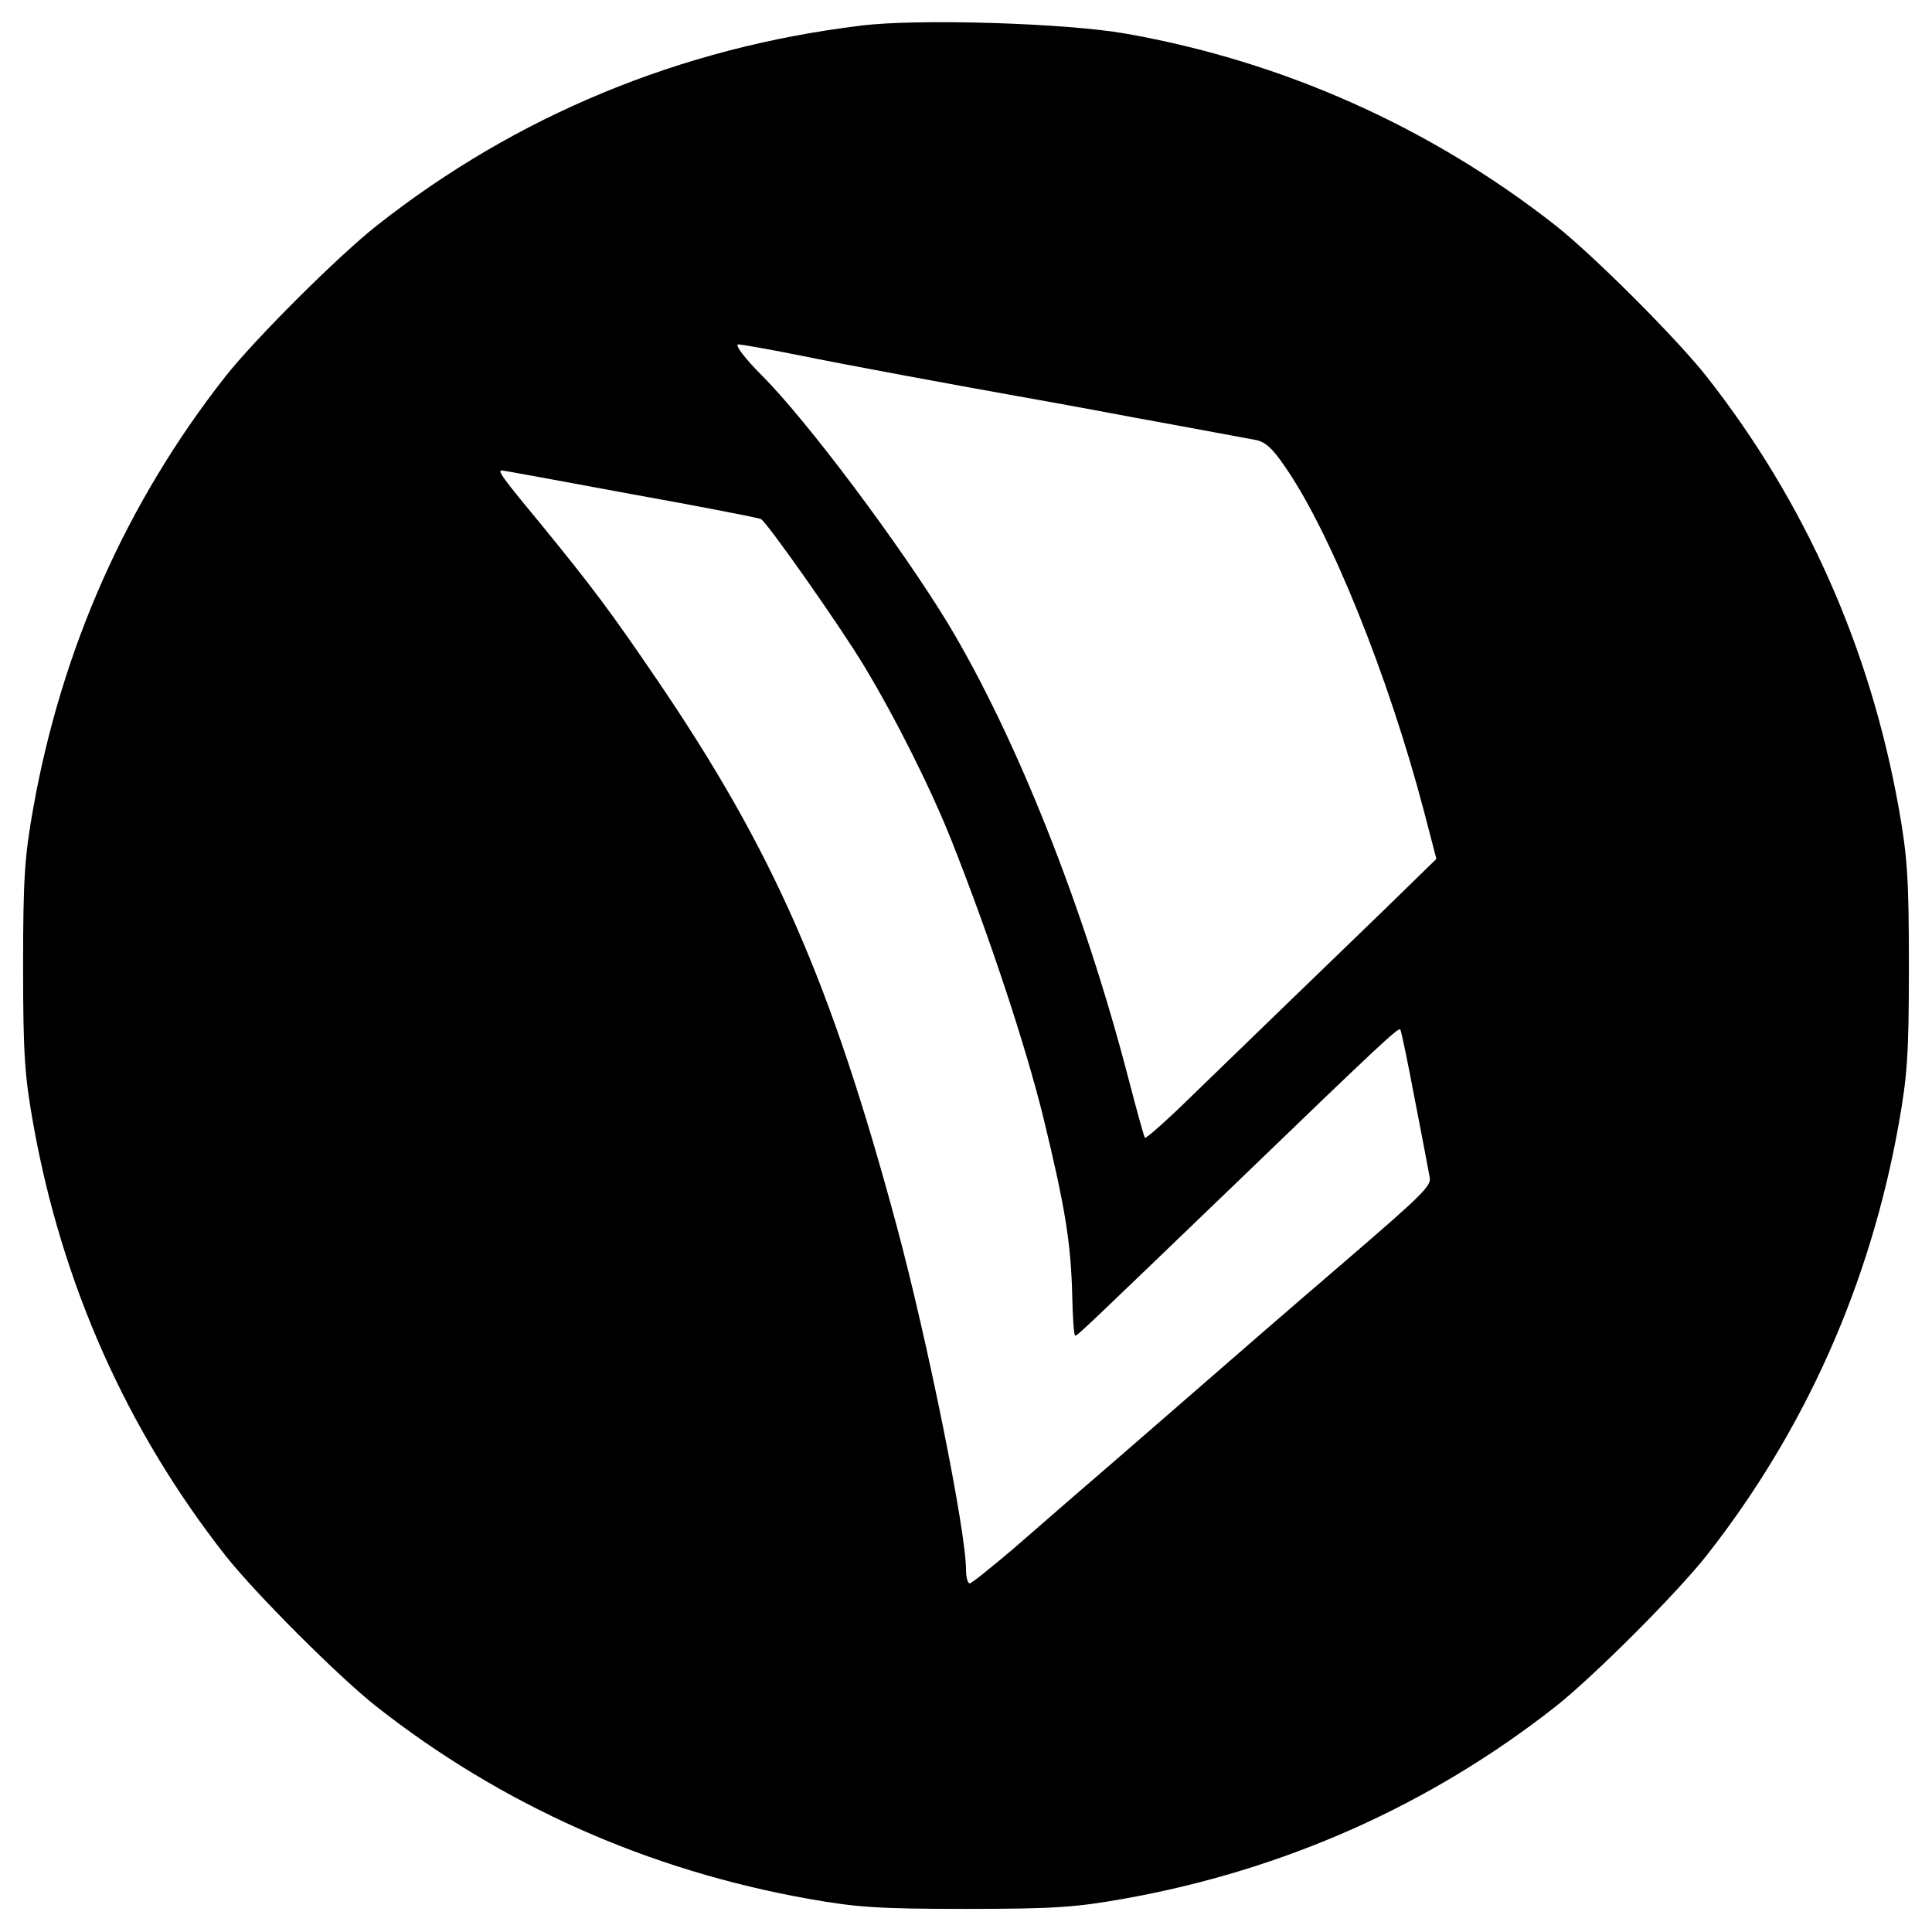
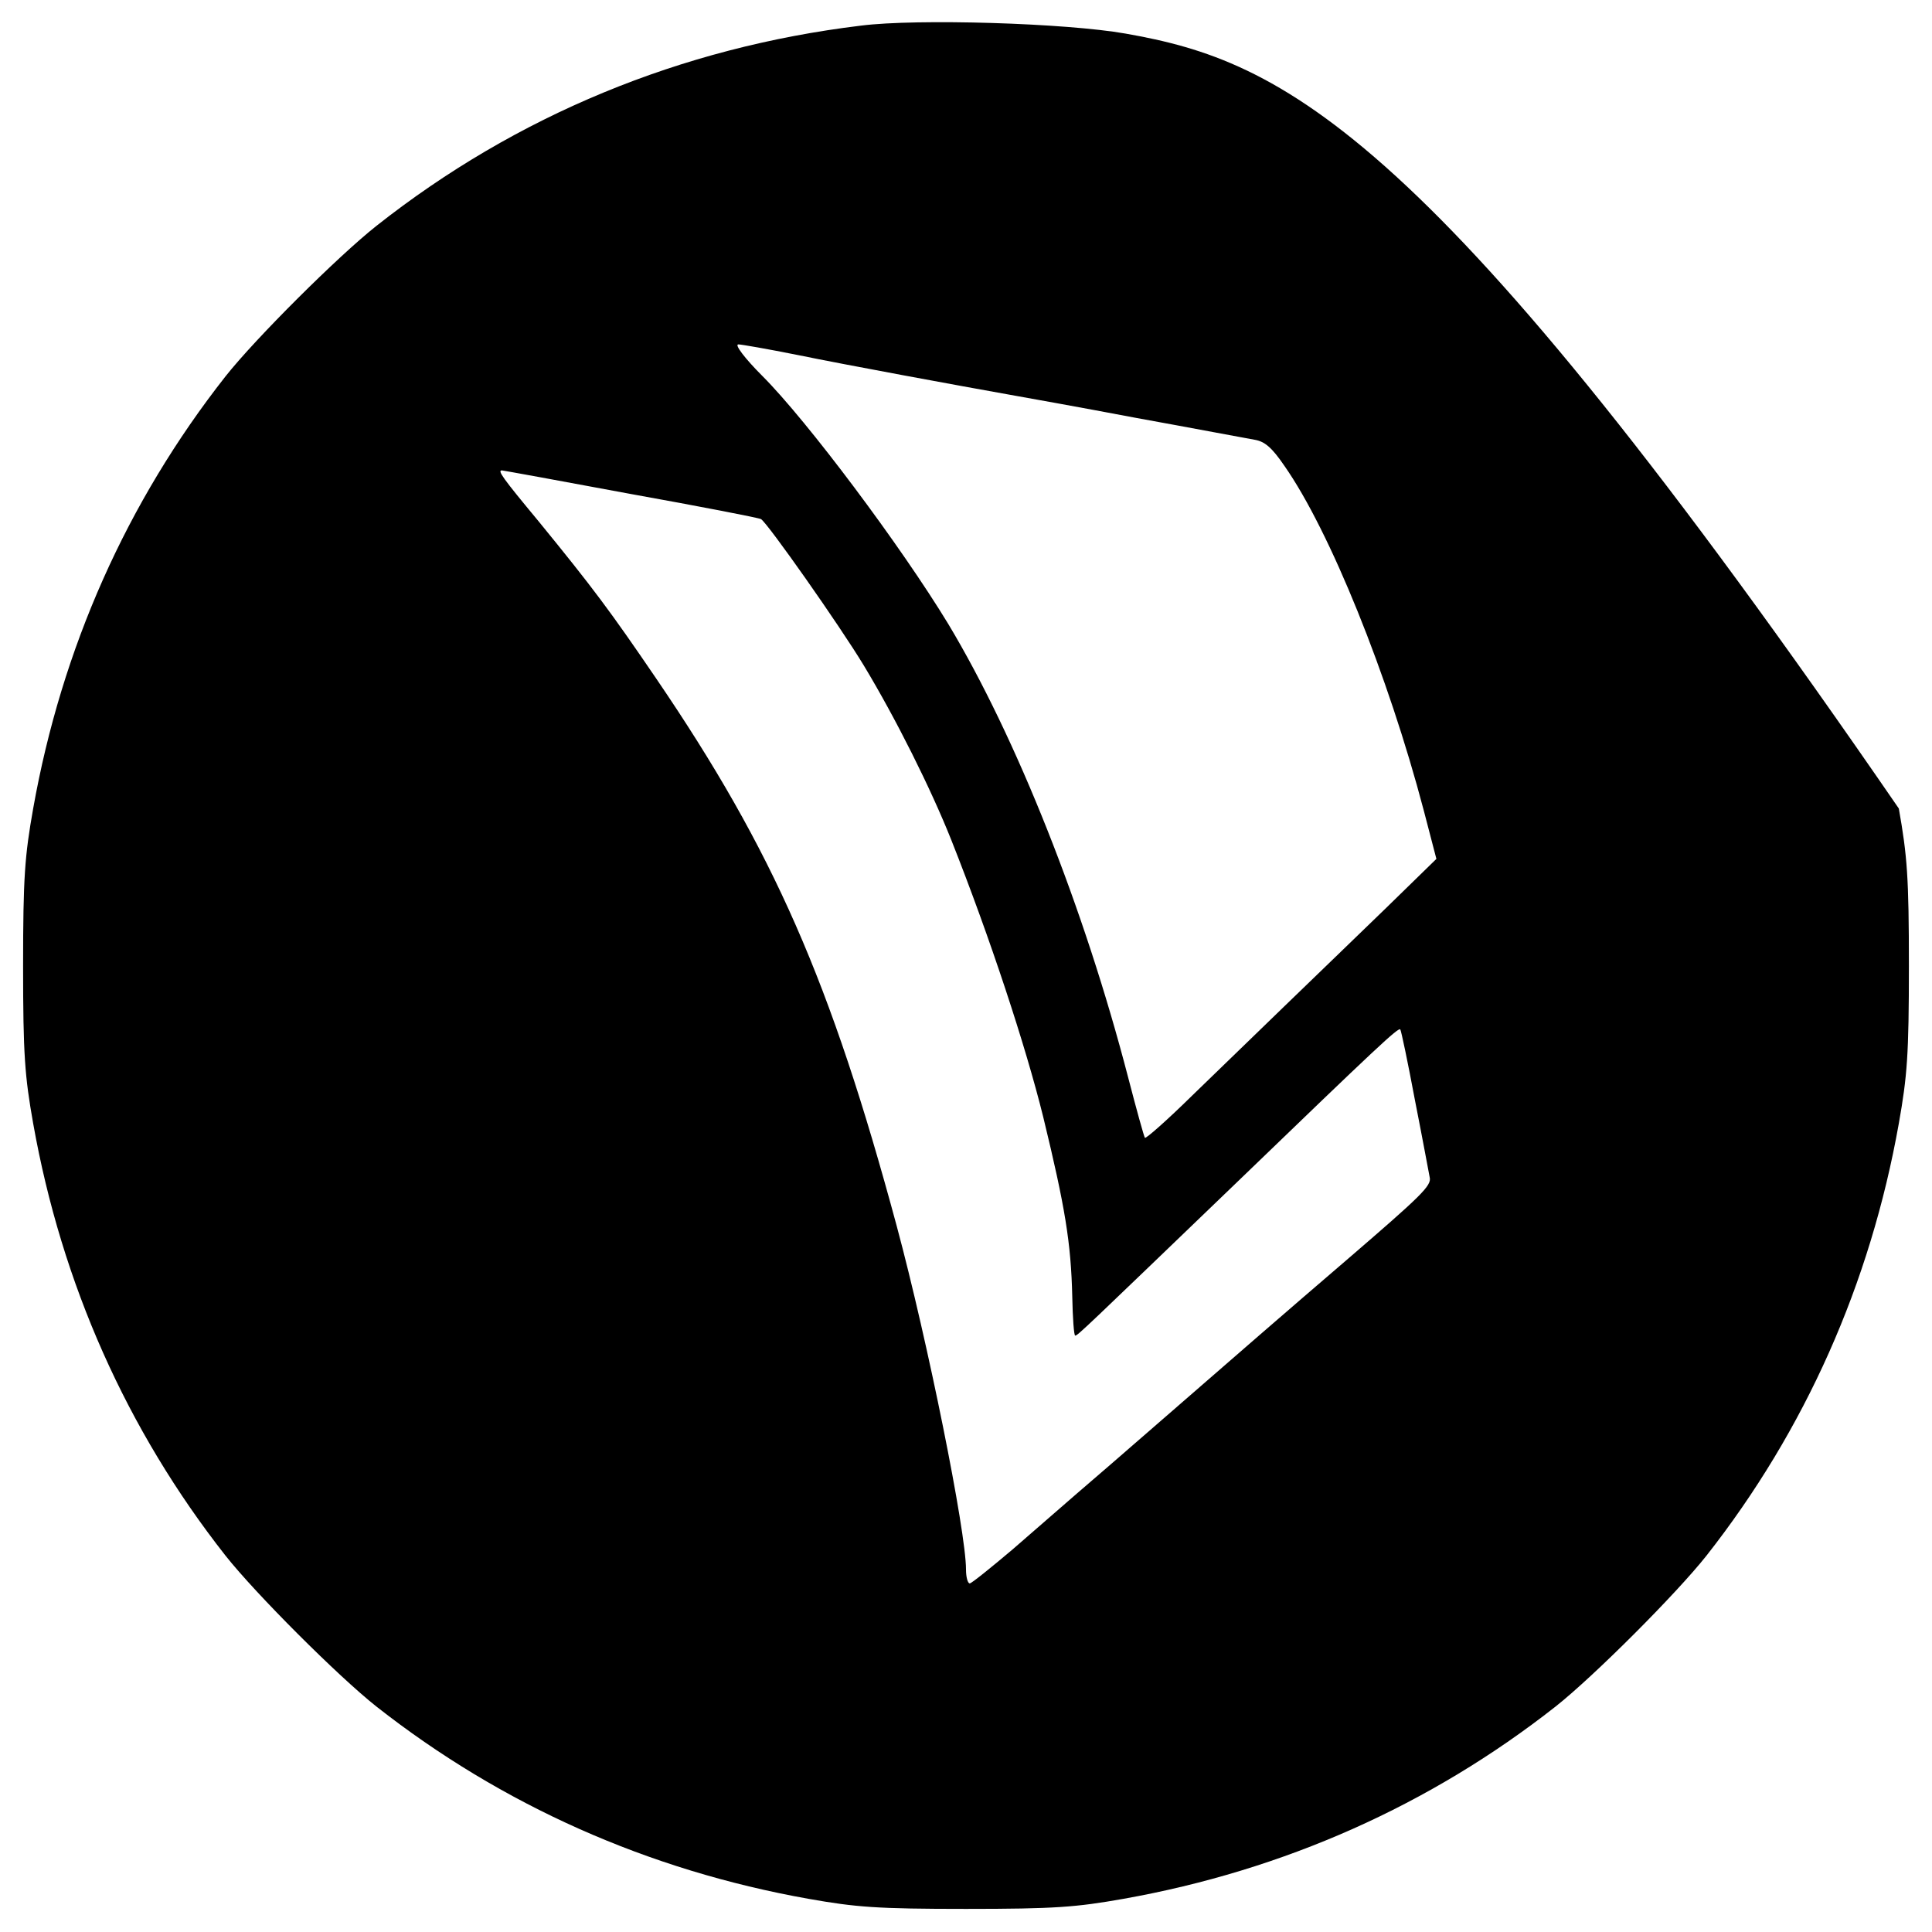
<svg xmlns="http://www.w3.org/2000/svg" version="1" width="613.333" height="613.333" viewBox="0 0 460 460">
-   <path d="M205 6.1c-42.9 5.2-82.1 21.4-115.4 47.7-9.1 7.2-28.7 26.7-35.9 35.8-23.5 29.9-39 64.7-45.8 102.9-2 11.3-2.4 16.3-2.4 37.5s.4 26.2 2.4 37.5c6.8 38.2 22.3 73 45.8 102.9 7.2 9.1 26.8 28.7 35.9 35.9 29.9 23.5 64.7 39 102.9 45.8 11.3 2 16.3 2.4 37.5 2.4s26.2-.4 37.5-2.4c38.2-6.8 73-22.3 102.9-45.8 9.1-7.2 28.7-26.8 35.9-35.9 23.5-29.9 39-64.7 45.8-102.9 2-11.3 2.4-16.3 2.4-37.5s-.4-26.2-2.4-37.5c-6.8-38.2-22.3-73-45.8-102.9-7.2-9.1-26.8-28.7-35.9-35.9C340.6 30.3 305.5 14.6 268 8c-14.1-2.5-49.6-3.6-63-1.9zm-15.2 78.4c11.7 2.4 38.9 7.4 50.7 9.5 2.8.5 16.3 2.9 30 5.5 13.8 2.5 26.4 4.9 28.2 5.2 2.4.4 4.1 1.8 7.1 6.2 10.8 15.4 24.7 49.8 33.2 82.1l3 11.5-12.2 11.9c-6.8 6.6-17.5 16.9-23.8 23-6.3 6.1-16.3 15.8-22.2 21.5-5.9 5.8-11 10.3-11.2 10-.2-.2-2-6.7-4-14.4-10.5-40.4-26.6-80.9-42.8-107.9-11.3-18.6-33.6-48.4-44.3-59.1-4.1-4.1-6.7-7.5-5.7-7.5.7 0 7 1.1 14 2.5zm-39.7 33.1c16.7 3 30.6 5.7 31.1 6 1.6 1 18.7 25.3 24.5 34.9 7.6 12.6 15.9 29.2 20.8 41.5 9.2 23.2 17.7 49 21.9 66 5.2 21.4 6.6 29.9 6.9 42.7.1 5.1.4 9.3.7 9.3.6 0 2.2-1.6 38.5-36.5 33.7-32.5 38.4-36.9 38.9-36.4.2.2 1.8 7.8 3.5 16.9 1.8 9.1 3.3 17.3 3.5 18.3.5 2-1.9 4.3-19.9 19.8-13.3 11.4-26.2 22.6-45.5 39.4-6.9 6-15.3 13.3-18.6 16.1-3.2 2.8-10.1 8.8-15.3 13.3-5.2 4.4-9.8 8.1-10.2 8.1-.5 0-.9-1.5-.9-3.3 0-9.1-9.1-54.3-16.5-81.8-15.7-58.2-29.3-89.3-57.3-130.4-10.9-16-15-21.5-27.9-37.3-8.8-10.6-9.9-12.2-8.8-12.2.2 0 14 2.5 30.6 5.6z" />
+   <path d="M205 6.1c-42.9 5.2-82.1 21.4-115.4 47.7-9.1 7.2-28.7 26.7-35.9 35.8-23.5 29.9-39 64.7-45.8 102.9-2 11.3-2.4 16.3-2.4 37.5s.4 26.2 2.4 37.5c6.8 38.2 22.3 73 45.8 102.9 7.2 9.1 26.8 28.7 35.9 35.9 29.9 23.5 64.7 39 102.9 45.8 11.3 2 16.3 2.4 37.5 2.4s26.2-.4 37.5-2.4c38.2-6.8 73-22.3 102.9-45.8 9.1-7.2 28.7-26.8 35.9-35.9 23.5-29.9 39-64.7 45.8-102.9 2-11.3 2.4-16.3 2.4-37.5s-.4-26.2-2.4-37.5C340.6 30.3 305.5 14.6 268 8c-14.1-2.5-49.6-3.6-63-1.9zm-15.2 78.4c11.7 2.4 38.9 7.4 50.7 9.5 2.8.5 16.3 2.9 30 5.5 13.8 2.5 26.4 4.9 28.2 5.2 2.4.4 4.1 1.8 7.1 6.2 10.8 15.4 24.7 49.8 33.2 82.1l3 11.5-12.2 11.9c-6.8 6.6-17.5 16.9-23.8 23-6.3 6.1-16.3 15.8-22.2 21.5-5.9 5.8-11 10.3-11.2 10-.2-.2-2-6.7-4-14.4-10.5-40.4-26.6-80.9-42.8-107.9-11.3-18.6-33.6-48.4-44.3-59.1-4.1-4.1-6.7-7.5-5.7-7.5.7 0 7 1.1 14 2.5zm-39.7 33.1c16.7 3 30.6 5.7 31.1 6 1.6 1 18.7 25.3 24.5 34.9 7.6 12.6 15.9 29.2 20.8 41.5 9.2 23.2 17.7 49 21.9 66 5.2 21.4 6.6 29.9 6.9 42.7.1 5.1.4 9.3.7 9.3.6 0 2.2-1.6 38.5-36.5 33.7-32.5 38.4-36.9 38.9-36.4.2.2 1.8 7.8 3.5 16.9 1.8 9.1 3.3 17.3 3.5 18.3.5 2-1.9 4.3-19.9 19.8-13.3 11.4-26.2 22.6-45.5 39.4-6.9 6-15.3 13.3-18.6 16.1-3.2 2.8-10.1 8.8-15.3 13.3-5.2 4.4-9.8 8.1-10.2 8.1-.5 0-.9-1.5-.9-3.3 0-9.1-9.1-54.3-16.5-81.8-15.7-58.2-29.3-89.3-57.3-130.4-10.9-16-15-21.5-27.9-37.3-8.8-10.6-9.9-12.2-8.8-12.2.2 0 14 2.5 30.6 5.6z" />
</svg>